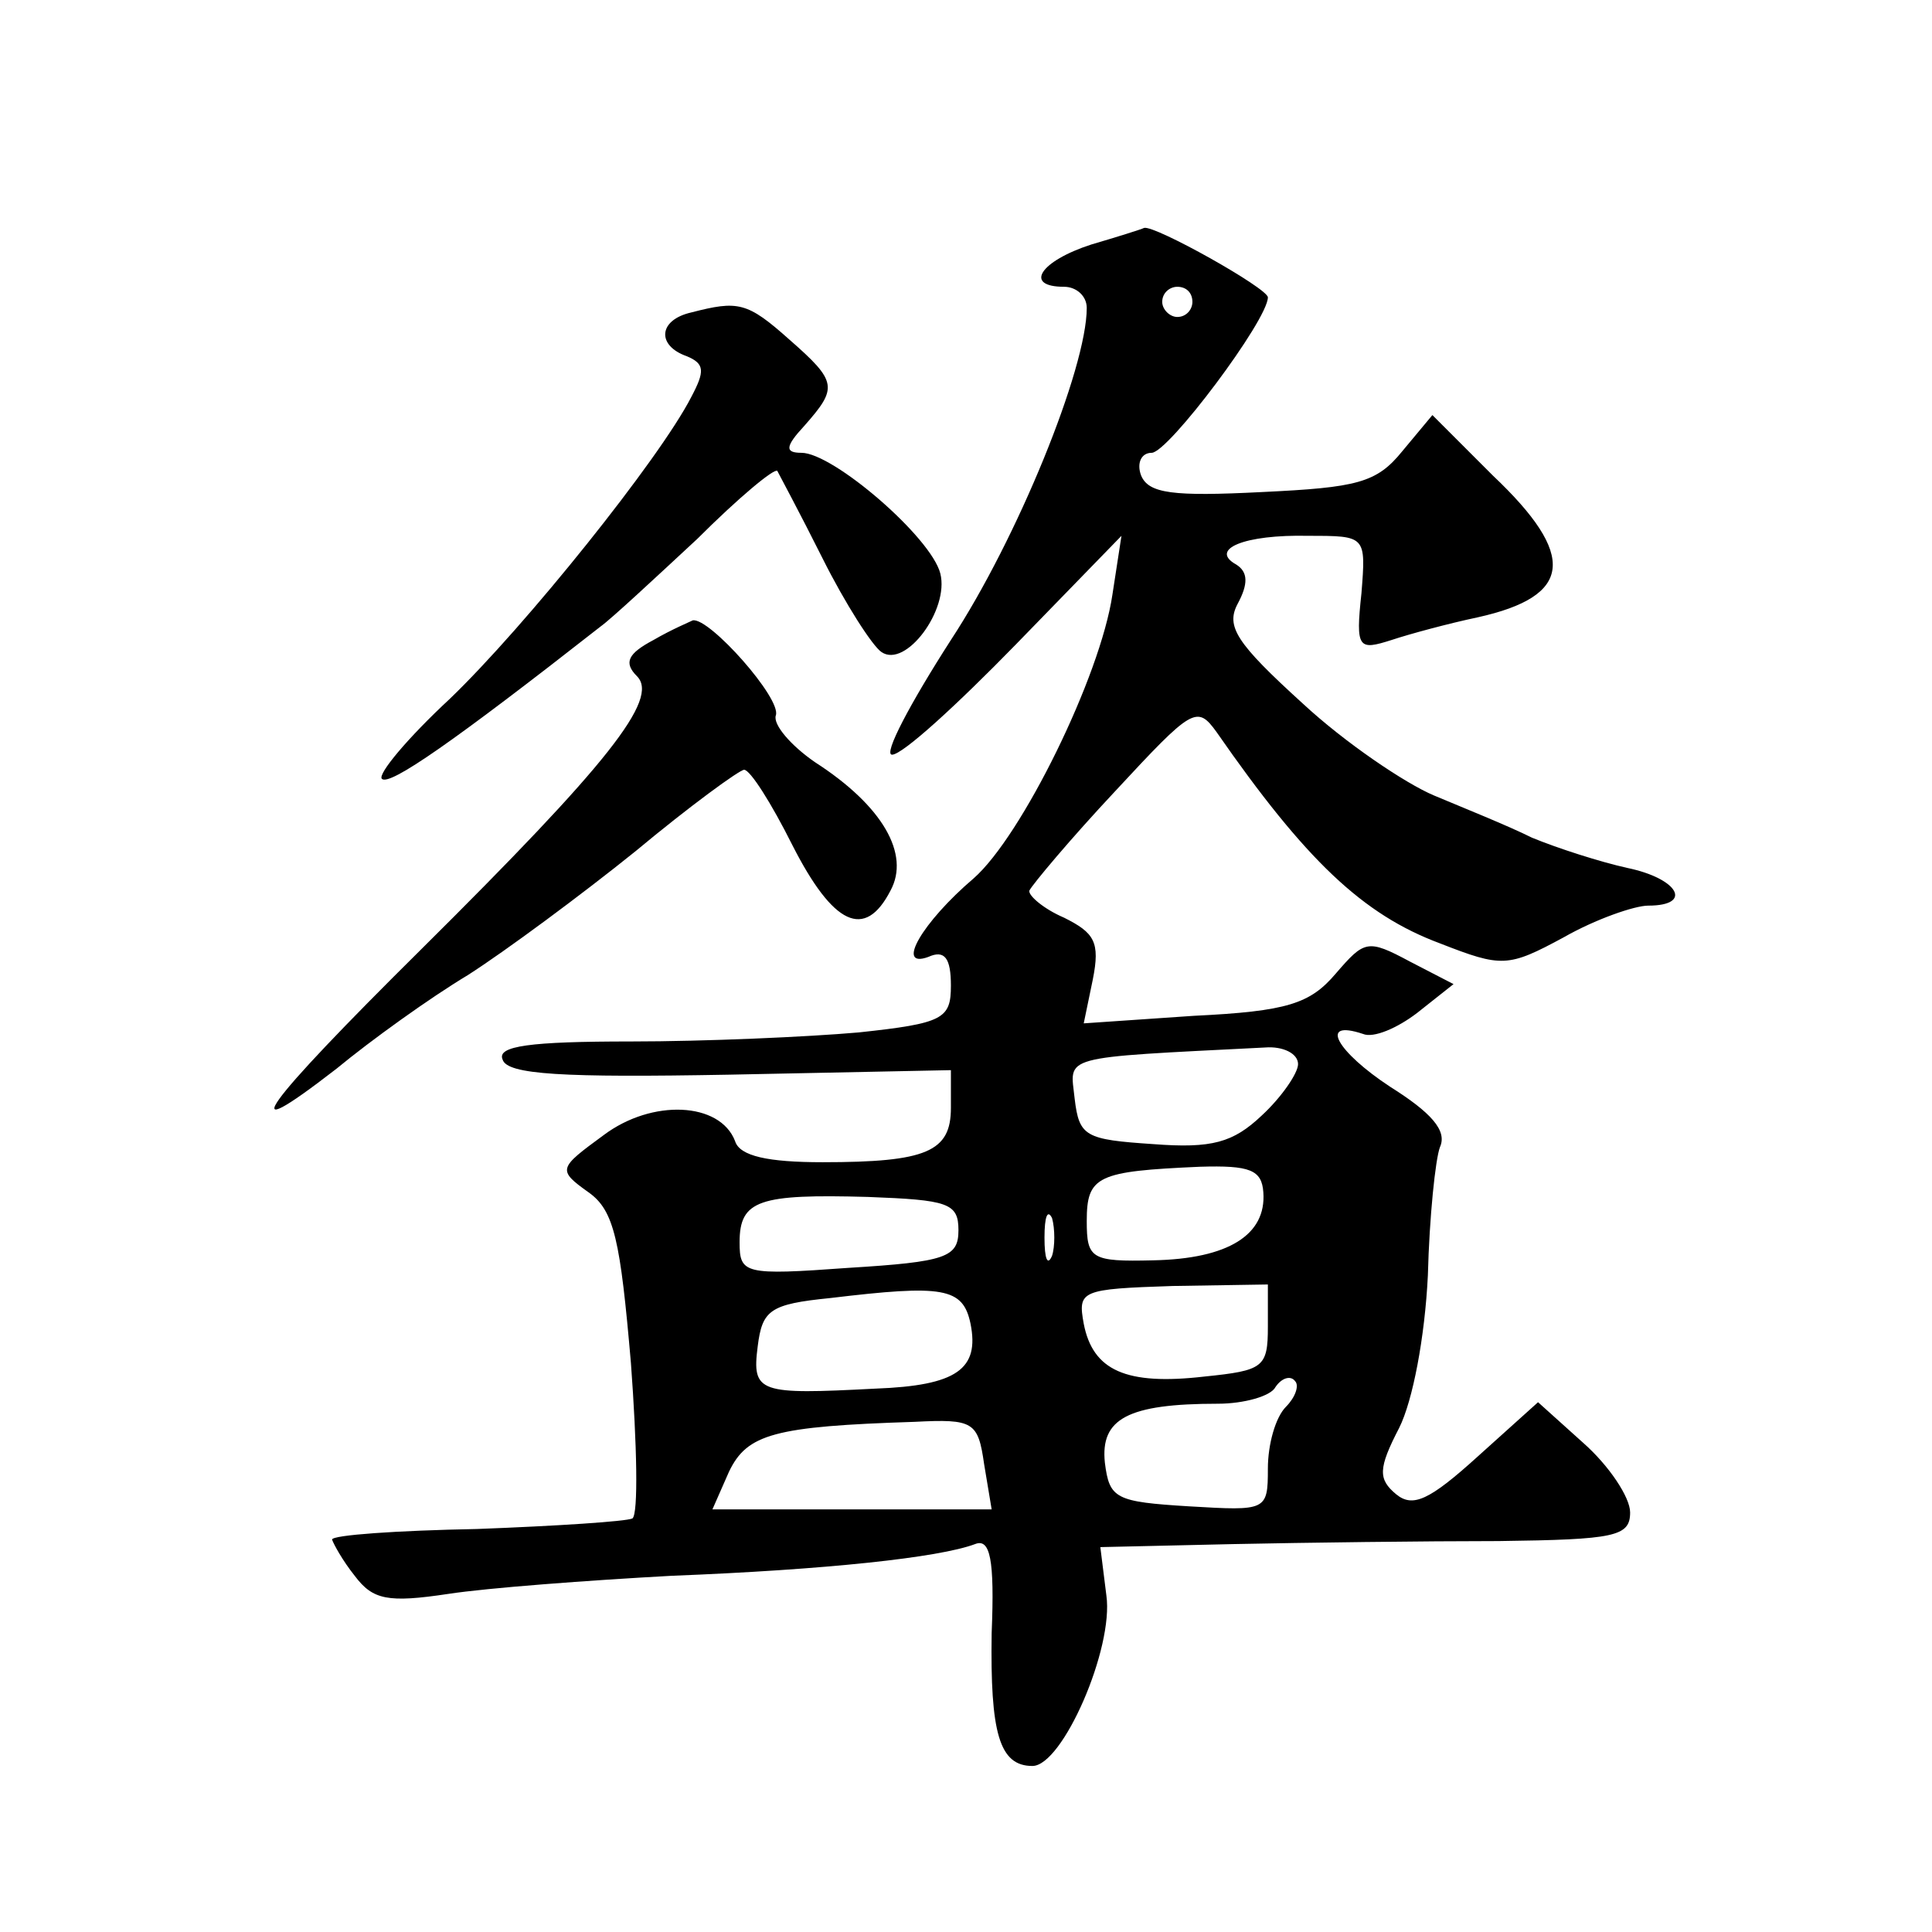
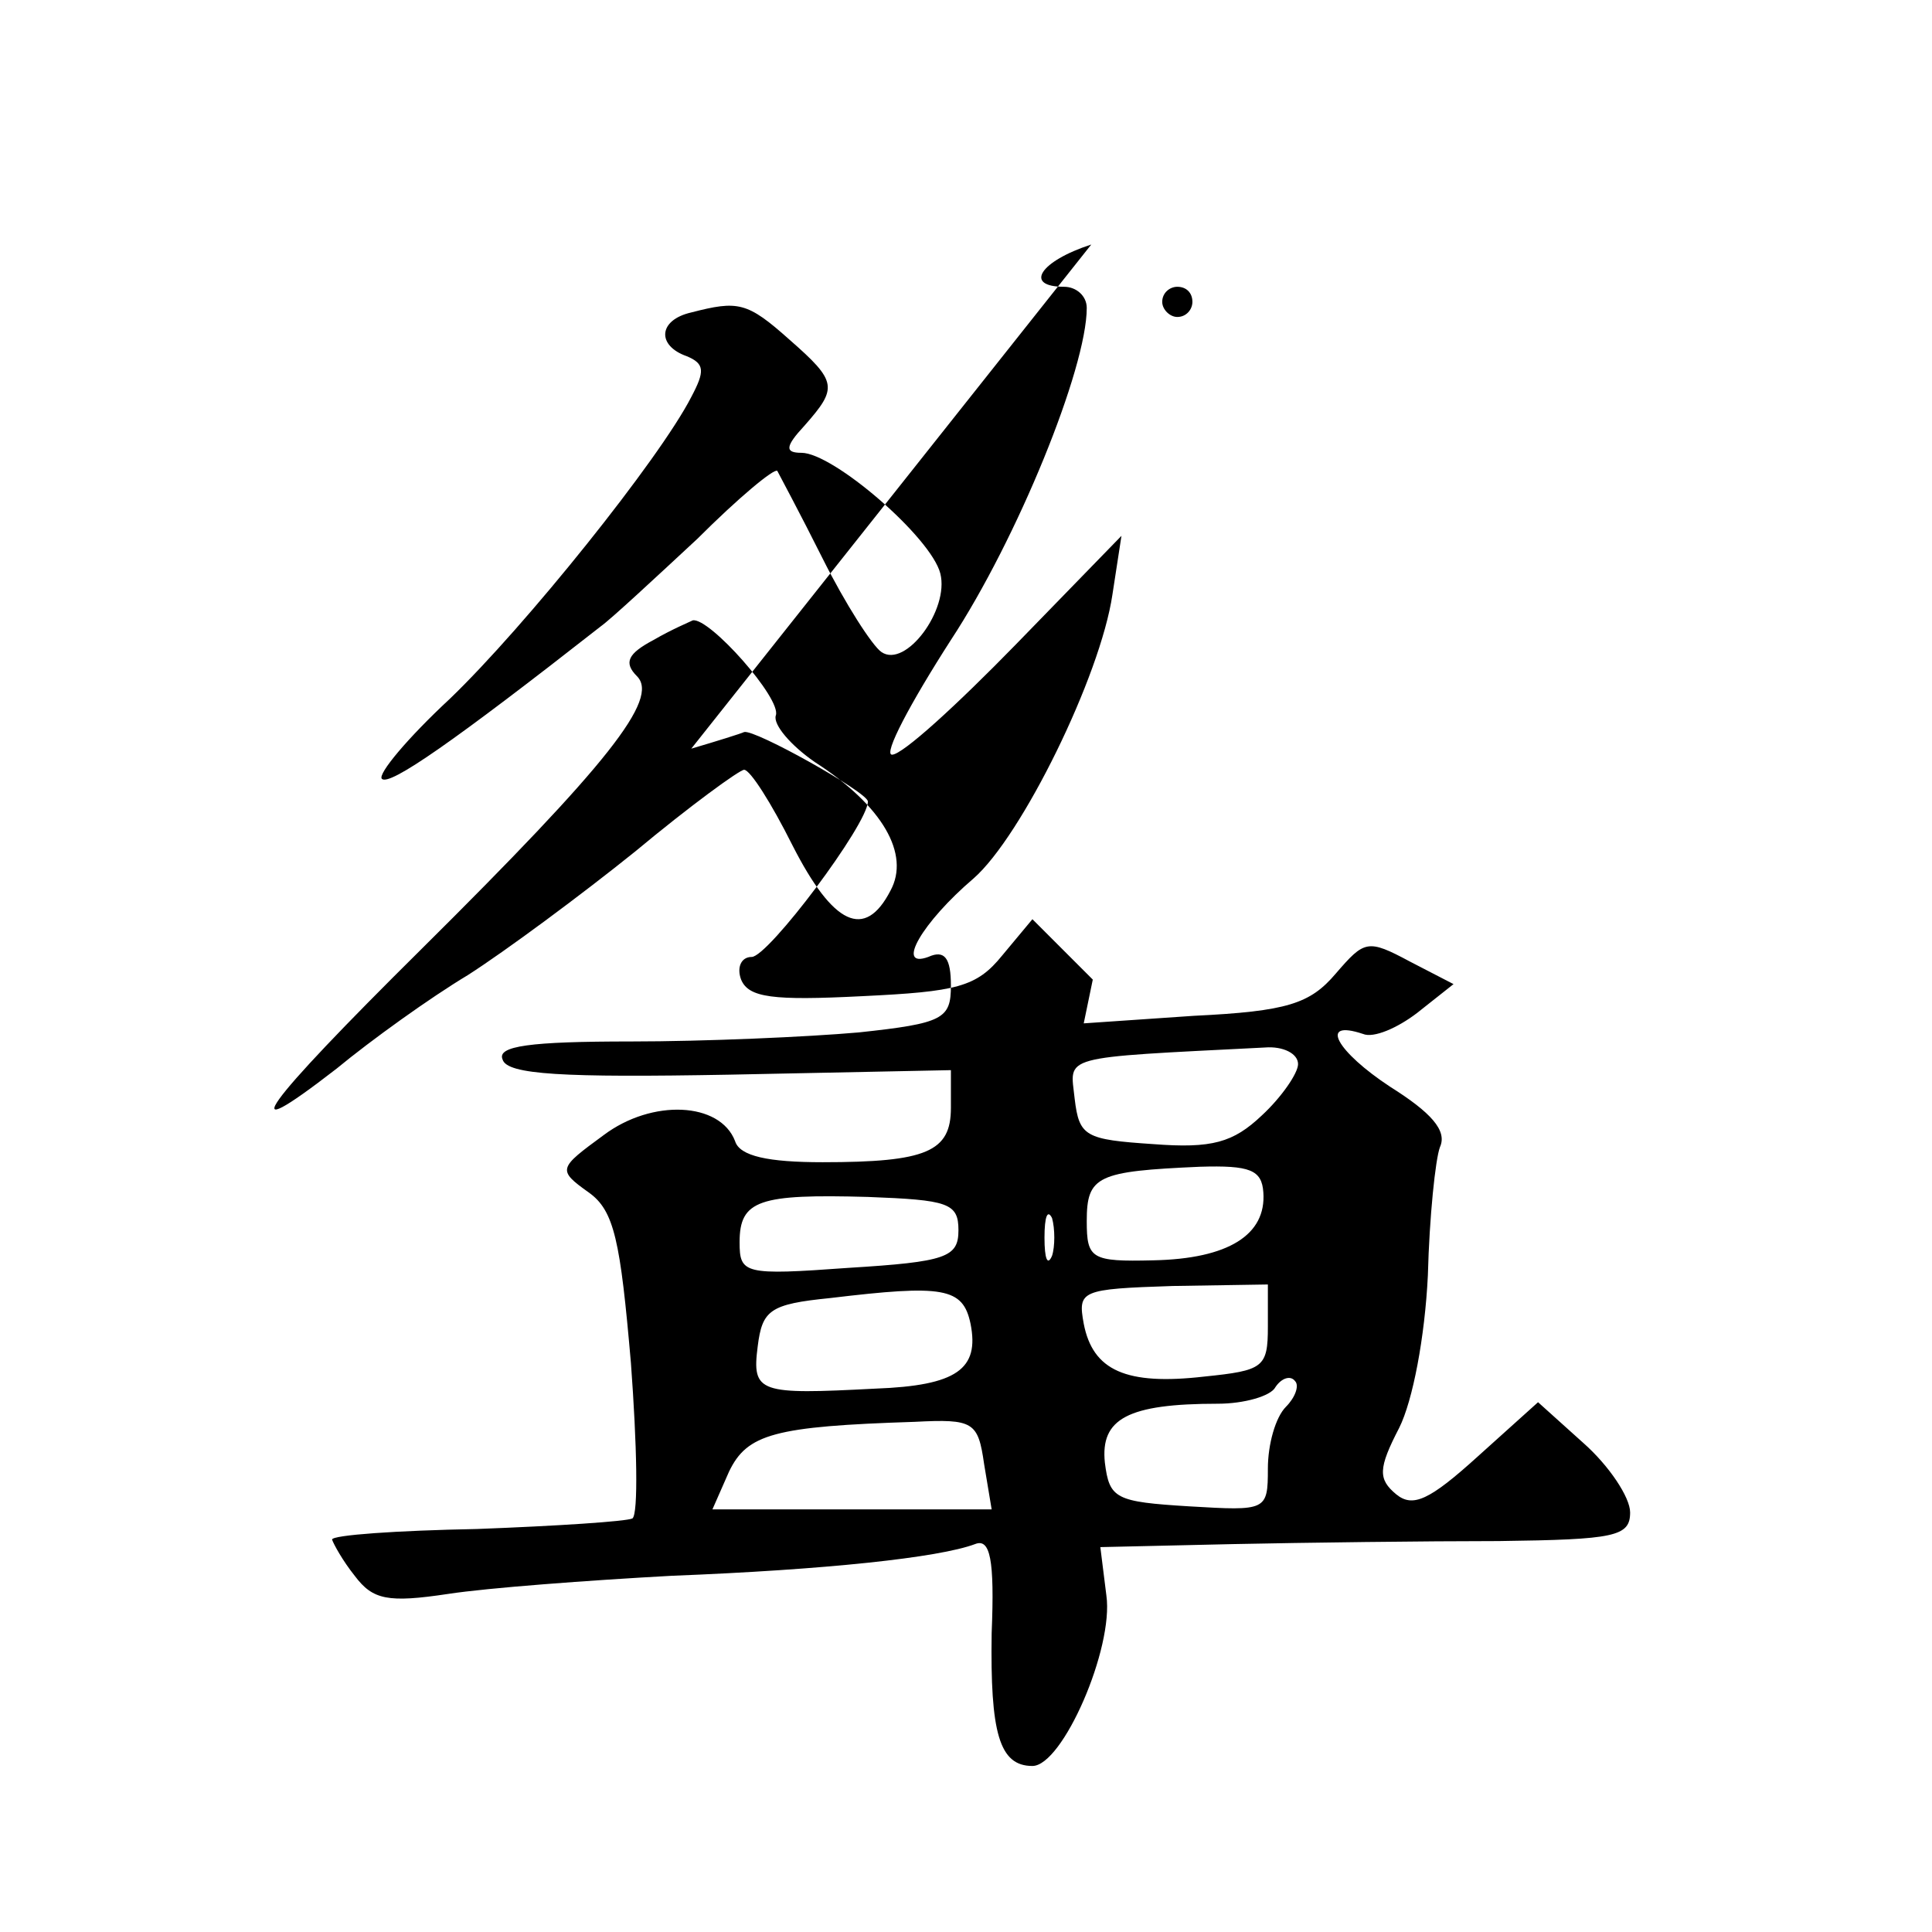
<svg xmlns="http://www.w3.org/2000/svg" version="1.0" width="128pt" height="128pt" viewBox="0 0 128 128" preserveAspectRatio="xMidYMid meet">
  <g transform="translate(0,128) scale(0.1,-0.1)" fill="#0" stroke="none">
-     <path d="M723 1118 c-34 -11 -45 -28 -18 -28 8 0 15 -6 15 -14 0 -40 -46 -153 -90 -220 -27 -42 -45 -76 -39 -76 7 0 43 33 82 73 l70 72 -6 -39 c-8 -54 -60 -160 -92 -188 -34 -29 -52 -60 -30 -52 11 5 15 -1 15 -19 0 -22 -5 -25 -61 -31 -34 -3 -102 -6 -151 -6 -67 0 -89 -3 -85 -12 3 -10 40 -12 150 -10 l147 3 0 -25 c0 -29 -16 -36 -85 -36 -36 0 -55 4 -58 14 -10 26 -55 28 -87 4 -30 -22 -31 -23 -10 -38 17 -12 21 -32 28 -113 4 -54 5 -100 1 -103 -4 -2 -50 -5 -103 -7 -53 -1 -96 -4 -96 -7 1 -3 7 -14 15 -24 12 -16 22 -18 62 -12 26 4 93 9 148 12 102 4 177 12 201 21 10 4 13 -10 11 -59 -1 -66 5 -88 27 -88 20 0 54 78 49 113 l-4 32 88 2 c48 1 127 2 176 2 77 1 87 3 87 19 0 10 -14 31 -31 46 l-30 27 -40 -36 c-32 -29 -43 -34 -54 -25 -12 10 -12 17 2 44 9 18 17 60 19 101 1 39 5 77 8 85 5 11 -6 23 -33 40 -35 23 -48 45 -18 35 7 -3 23 4 36 14 l24 19 -29 15 c-28 15 -30 14 -49 -8 -17 -20 -32 -25 -94 -28 l-73 -5 6 29 c5 25 1 31 -19 41 -14 6 -24 15 -23 18 2 4 27 34 57 66 51 55 54 57 67 39 59 -85 97 -121 148 -140 41 -16 45 -16 82 4 21 12 47 21 56 21 30 0 20 18 -14 25 -18 4 -46 13 -63 20 -16 8 -46 20 -65 28 -19 8 -59 35 -87 61 -44 40 -51 51 -43 66 7 13 7 21 -1 26 -18 10 5 20 48 19 38 0 38 0 35 -38 -4 -37 -2 -38 20 -31 12 4 38 11 57 15 63 14 66 41 10 94 l-40 40 -20 -24 c-17 -21 -30 -24 -93 -27 -59 -3 -75 -1 -80 11 -3 8 0 15 7 15 11 0 77 88 77 103 0 6 -75 48 -82 46 -2 -1 -18 -6 -35 -11z m67 -38 c0 -5 -4 -10 -10 -10 -5 0 -10 5 -10 10 0 6 5 10 10 10 6 0 10 -4 10 -10z m70 -505 c0 -6 -11 -22 -24 -34 -19 -18 -33 -22 -72 -19 -45 3 -49 5 -52 30 -3 29 -12 27 126 34 12 1 22 -4 22 -11z m-23 -85 c2 -28 -23 -44 -73 -45 -41 -1 -44 1 -44 26 0 30 7 33 75 36 33 1 41 -2 42 -17z m-202 -25 c0 -18 -8 -21 -73 -25 -69 -5 -72 -4 -72 17 0 28 13 32 85 30 53 -2 60 -4 60 -22z m62 -17 c-3 -7 -5 -2 -5 12 0 14 2 19 5 13 2 -7 2 -19 0 -25z m-54 -45 c6 -30 -9 -41 -63 -43 -77 -4 -82 -3 -78 28 3 24 8 28 48 32 75 9 88 7 93 -17z m197 -2 c0 -27 -3 -29 -42 -33 -52 -6 -74 4 -80 35 -4 22 -2 23 59 25 l63 1 0 -28z m12 -53 c-7 -7 -12 -25 -12 -41 0 -28 -1 -28 -52 -25 -49 3 -53 5 -56 29 -3 29 15 39 75 39 17 0 35 5 38 11 4 6 10 8 13 4 3 -3 0 -11 -6 -17z m-200 -38 l5 -30 -93 0 -92 0 11 25 c12 25 30 30 123 33 39 2 42 0 46 -28z M458 1073 c-22 -5 -23 -22 -3 -29 12 -5 12 -10 3 -27 -21 -41 -110 -152 -160 -200 -28 -26 -48 -50 -45 -53 5 -5 48 25 145 101 7 5 36 32 64 58 27 27 51 47 53 45 1 -2 15 -28 30 -58 15 -30 33 -58 39 -62 16 -11 45 28 39 52 -6 24 -71 80 -92 80 -11 0 -11 4 2 18 22 25 22 29 -10 57 -28 25 -34 26 -65 18z M433 856 c-17 -9 -20 -15 -11 -24 15 -15 -19 -58 -143 -181 -105 -104 -127 -134 -56 -79 23 19 62 47 87 62 25 16 75 53 111 82 36 30 69 54 72 54 4 0 18 -22 32 -50 27 -53 48 -63 65 -30 13 24 -5 56 -50 85 -16 11 -28 25 -26 31 4 11 -44 65 -55 63 -2 -1 -14 -6 -26 -13z" />
+     <path d="M723 1118 c-34 -11 -45 -28 -18 -28 8 0 15 -6 15 -14 0 -40 -46 -153 -90 -220 -27 -42 -45 -76 -39 -76 7 0 43 33 82 73 l70 72 -6 -39 c-8 -54 -60 -160 -92 -188 -34 -29 -52 -60 -30 -52 11 5 15 -1 15 -19 0 -22 -5 -25 -61 -31 -34 -3 -102 -6 -151 -6 -67 0 -89 -3 -85 -12 3 -10 40 -12 150 -10 l147 3 0 -25 c0 -29 -16 -36 -85 -36 -36 0 -55 4 -58 14 -10 26 -55 28 -87 4 -30 -22 -31 -23 -10 -38 17 -12 21 -32 28 -113 4 -54 5 -100 1 -103 -4 -2 -50 -5 -103 -7 -53 -1 -96 -4 -96 -7 1 -3 7 -14 15 -24 12 -16 22 -18 62 -12 26 4 93 9 148 12 102 4 177 12 201 21 10 4 13 -10 11 -59 -1 -66 5 -88 27 -88 20 0 54 78 49 113 l-4 32 88 2 c48 1 127 2 176 2 77 1 87 3 87 19 0 10 -14 31 -31 46 l-30 27 -40 -36 c-32 -29 -43 -34 -54 -25 -12 10 -12 17 2 44 9 18 17 60 19 101 1 39 5 77 8 85 5 11 -6 23 -33 40 -35 23 -48 45 -18 35 7 -3 23 4 36 14 l24 19 -29 15 c-28 15 -30 14 -49 -8 -17 -20 -32 -25 -94 -28 l-73 -5 6 29 l-40 40 -20 -24 c-17 -21 -30 -24 -93 -27 -59 -3 -75 -1 -80 11 -3 8 0 15 7 15 11 0 77 88 77 103 0 6 -75 48 -82 46 -2 -1 -18 -6 -35 -11z m67 -38 c0 -5 -4 -10 -10 -10 -5 0 -10 5 -10 10 0 6 5 10 10 10 6 0 10 -4 10 -10z m70 -505 c0 -6 -11 -22 -24 -34 -19 -18 -33 -22 -72 -19 -45 3 -49 5 -52 30 -3 29 -12 27 126 34 12 1 22 -4 22 -11z m-23 -85 c2 -28 -23 -44 -73 -45 -41 -1 -44 1 -44 26 0 30 7 33 75 36 33 1 41 -2 42 -17z m-202 -25 c0 -18 -8 -21 -73 -25 -69 -5 -72 -4 -72 17 0 28 13 32 85 30 53 -2 60 -4 60 -22z m62 -17 c-3 -7 -5 -2 -5 12 0 14 2 19 5 13 2 -7 2 -19 0 -25z m-54 -45 c6 -30 -9 -41 -63 -43 -77 -4 -82 -3 -78 28 3 24 8 28 48 32 75 9 88 7 93 -17z m197 -2 c0 -27 -3 -29 -42 -33 -52 -6 -74 4 -80 35 -4 22 -2 23 59 25 l63 1 0 -28z m12 -53 c-7 -7 -12 -25 -12 -41 0 -28 -1 -28 -52 -25 -49 3 -53 5 -56 29 -3 29 15 39 75 39 17 0 35 5 38 11 4 6 10 8 13 4 3 -3 0 -11 -6 -17z m-200 -38 l5 -30 -93 0 -92 0 11 25 c12 25 30 30 123 33 39 2 42 0 46 -28z M458 1073 c-22 -5 -23 -22 -3 -29 12 -5 12 -10 3 -27 -21 -41 -110 -152 -160 -200 -28 -26 -48 -50 -45 -53 5 -5 48 25 145 101 7 5 36 32 64 58 27 27 51 47 53 45 1 -2 15 -28 30 -58 15 -30 33 -58 39 -62 16 -11 45 28 39 52 -6 24 -71 80 -92 80 -11 0 -11 4 2 18 22 25 22 29 -10 57 -28 25 -34 26 -65 18z M433 856 c-17 -9 -20 -15 -11 -24 15 -15 -19 -58 -143 -181 -105 -104 -127 -134 -56 -79 23 19 62 47 87 62 25 16 75 53 111 82 36 30 69 54 72 54 4 0 18 -22 32 -50 27 -53 48 -63 65 -30 13 24 -5 56 -50 85 -16 11 -28 25 -26 31 4 11 -44 65 -55 63 -2 -1 -14 -6 -26 -13z" />
  </g>
</svg>